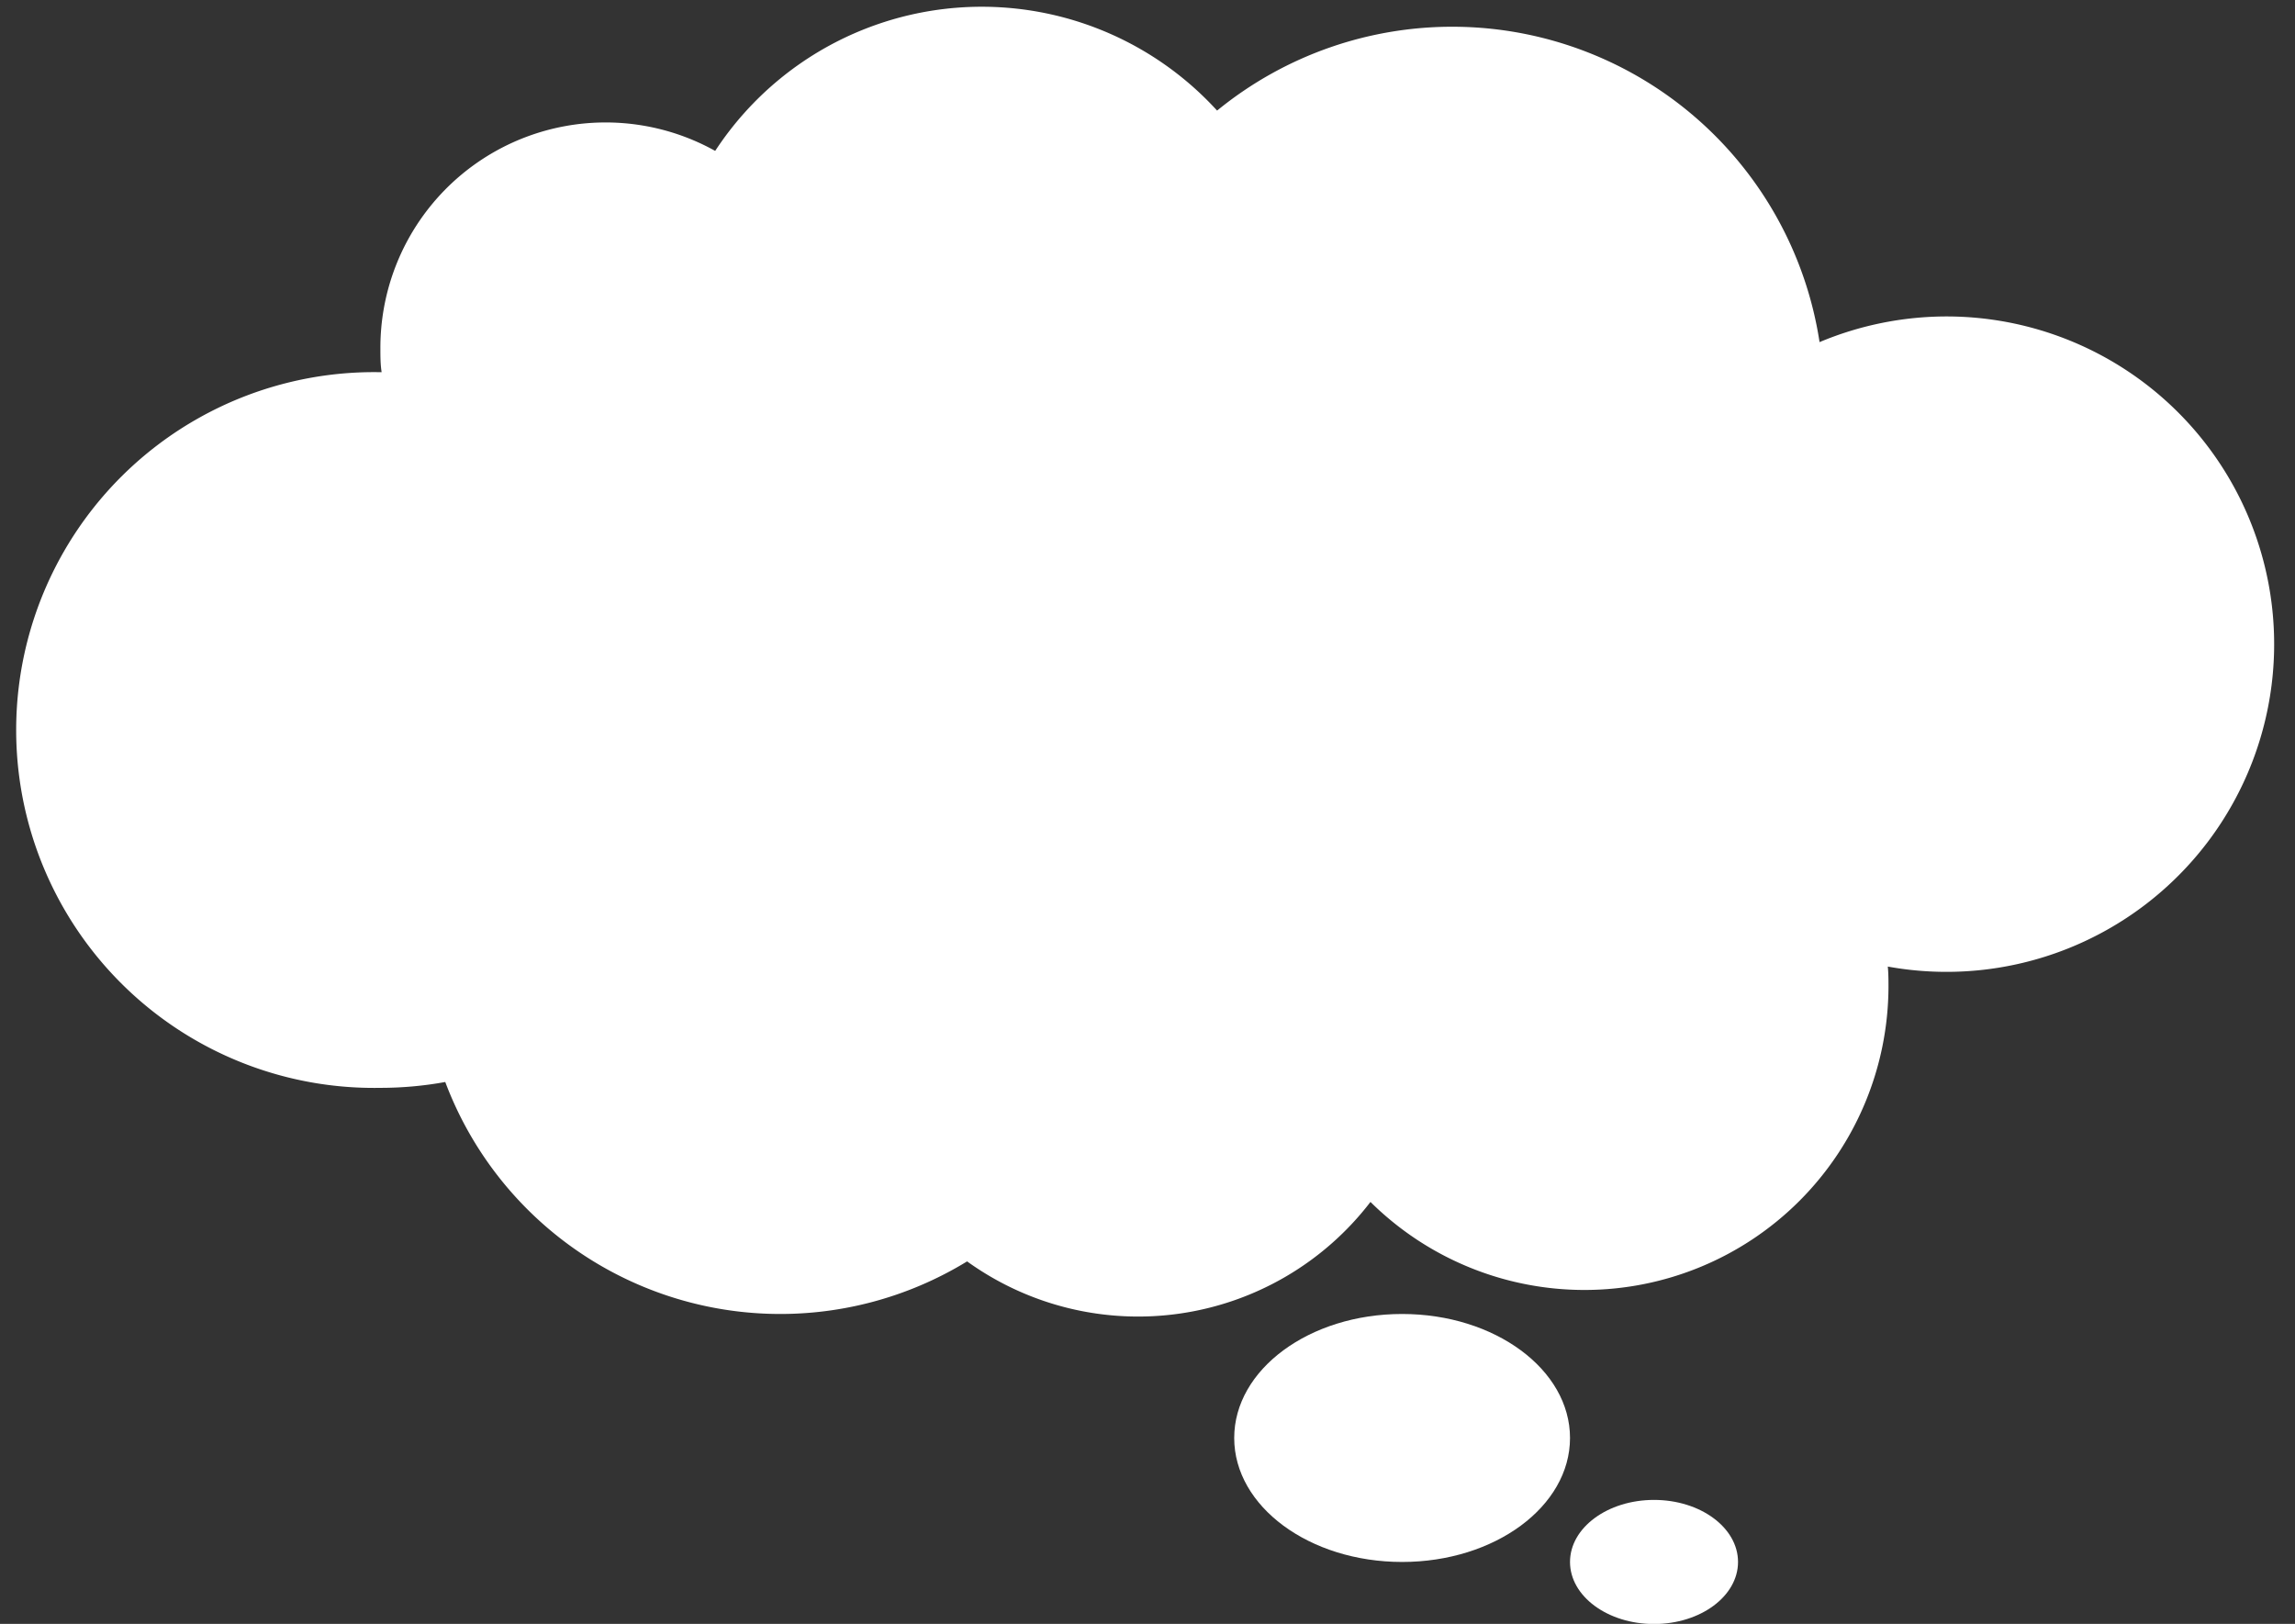
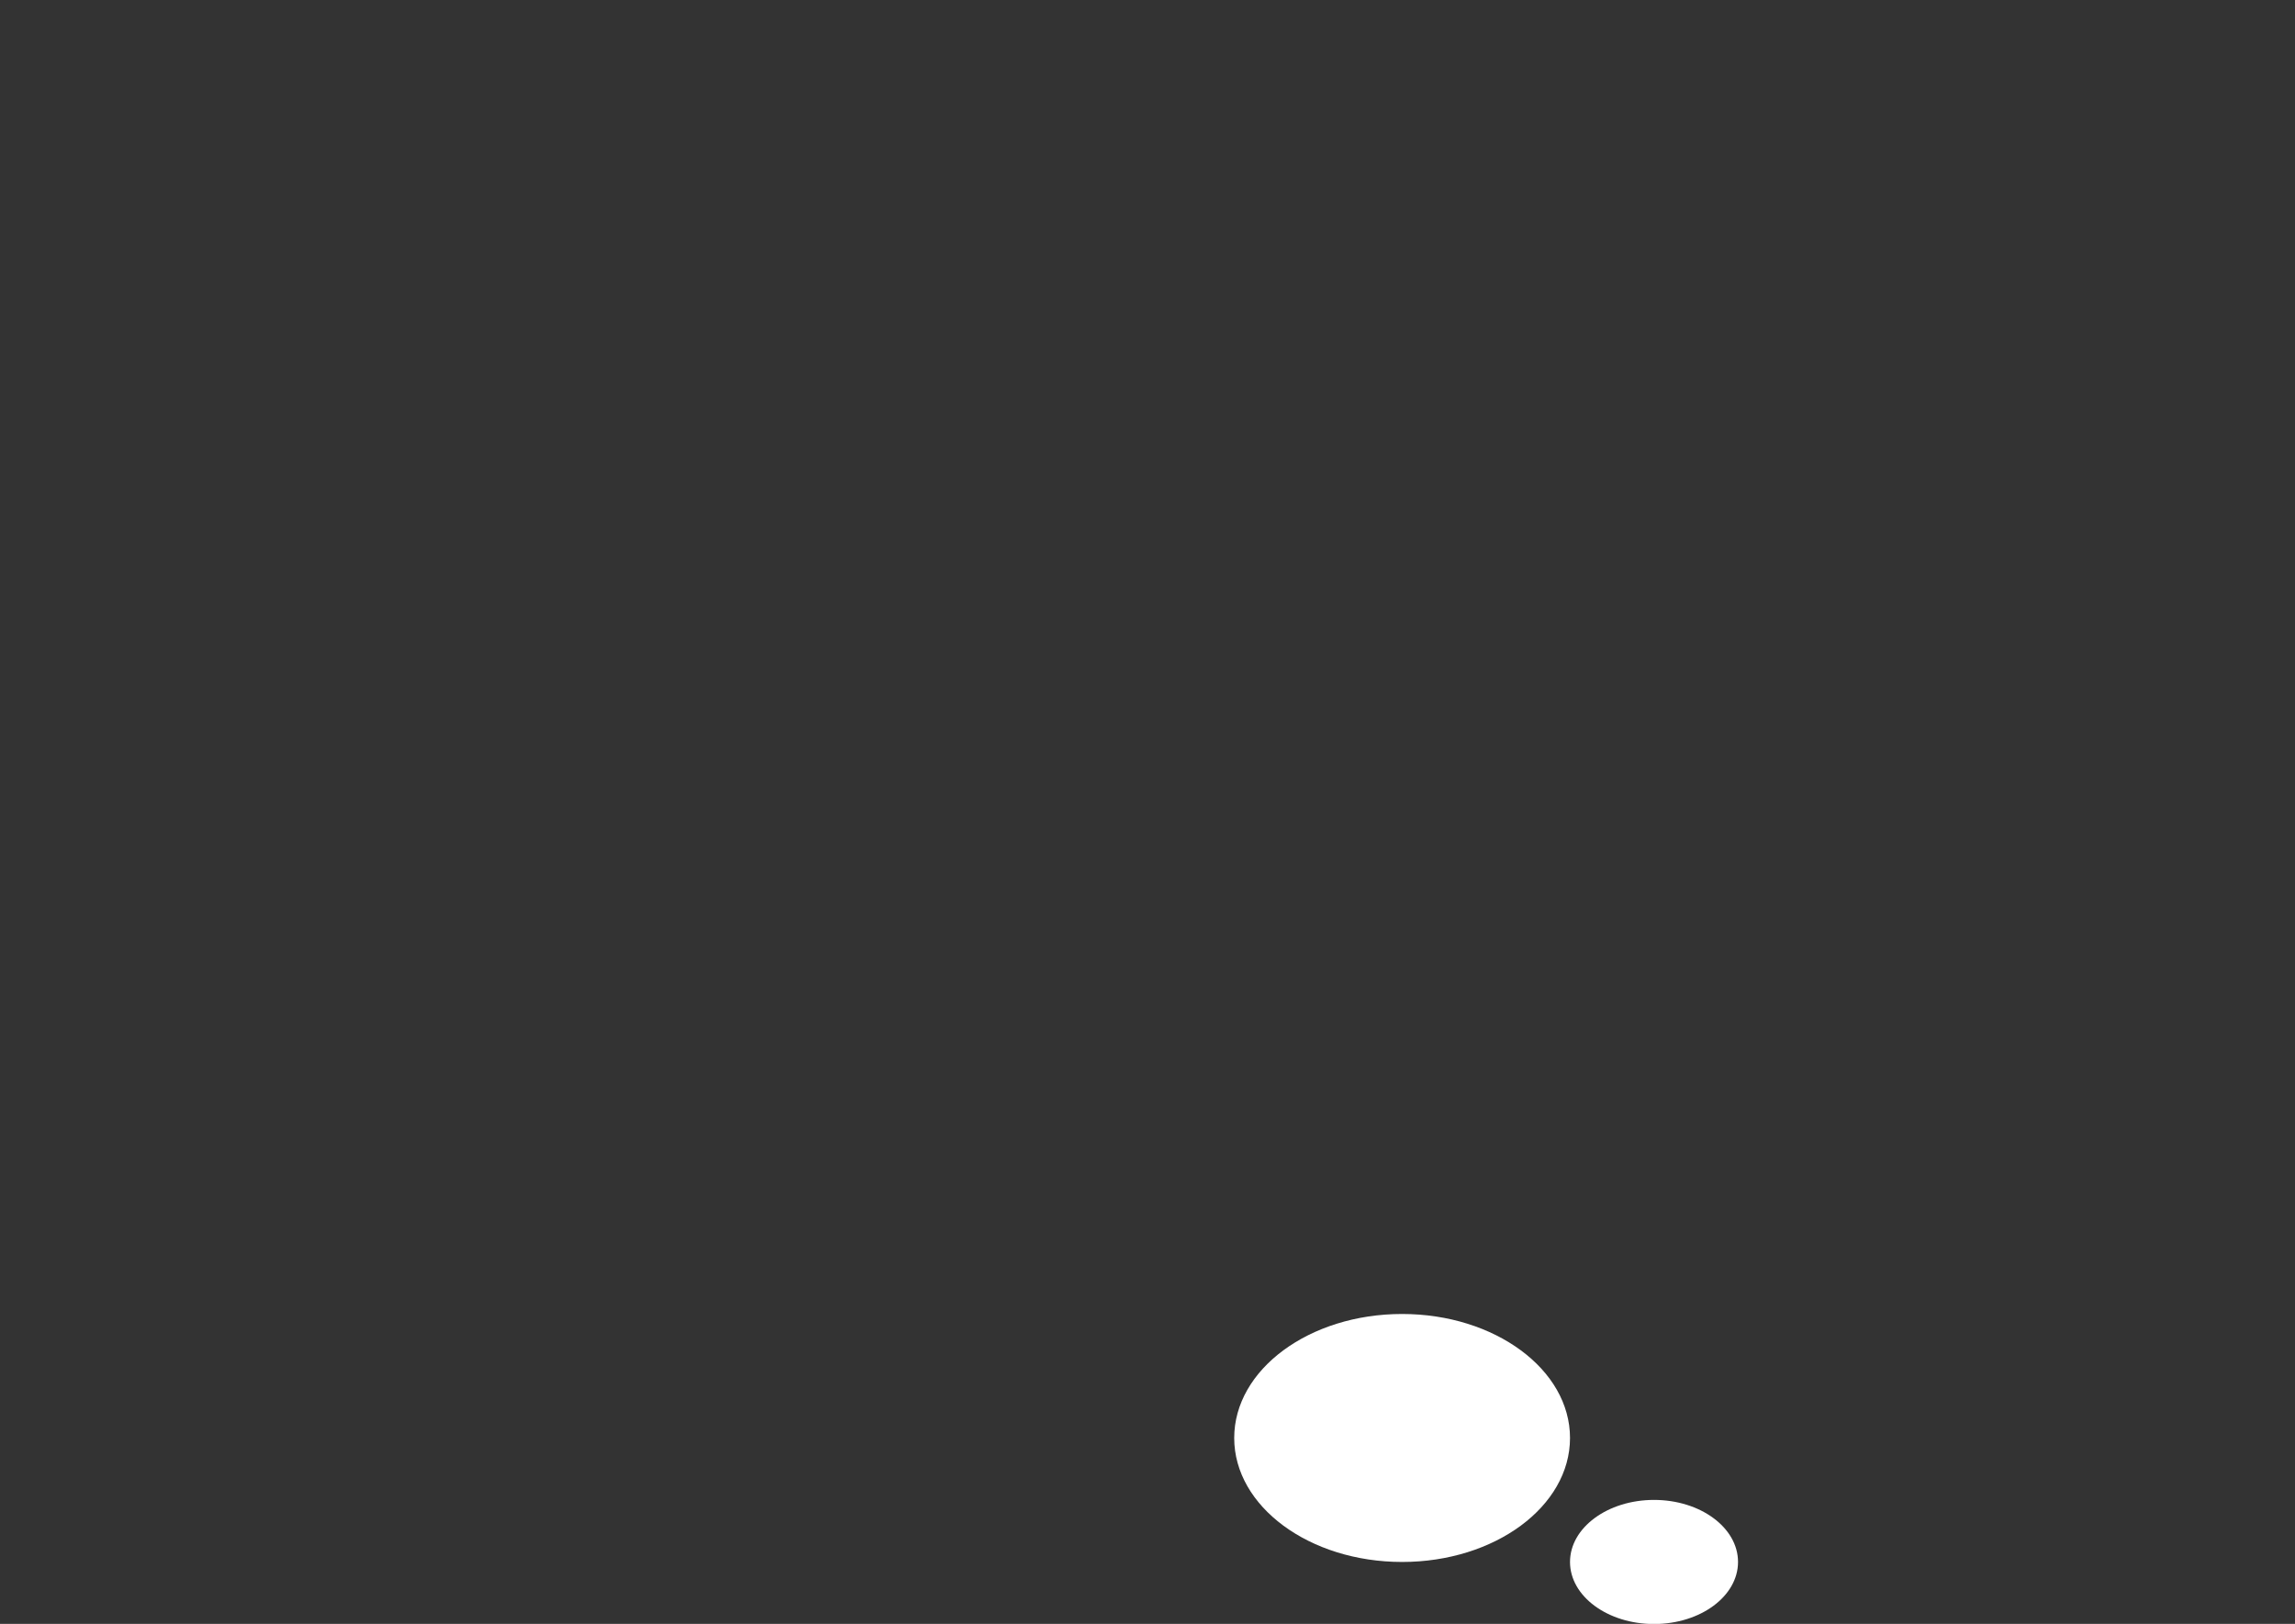
<svg xmlns="http://www.w3.org/2000/svg" height="144.2" preserveAspectRatio="xMidYMid meet" version="1.0" viewBox="-2.0 -0.6 203.8 144.2" width="203.8" zoomAndPan="magnify">
  <rect x="-2.0" y="-0.6" width="203.8" height="144.2" fill="#333333" stroke="none" />
  <g data-name="Layer 2">
    <g data-name="Layer 1" fill="#fff" id="change1_1">
      <ellipse cx="122.51" cy="127.09" rx="14.91" ry="11.01" />
      <ellipse cx="144.88" cy="138.1" rx="7.46" ry="5.51" />
-       <path d="M170.89,27.5a29.17,29.17,0,0,0-11.31,2.28,33,33,0,0,0-53.5-20.56A28.29,28.29,0,0,0,61.51,12.8,20,20,0,0,0,31.78,30.32c0,.72,0,1.43.11,2.13h-.11a31.78,31.78,0,1,0,0,63.55,32.22,32.22,0,0,0,5.76-.52,31.79,31.79,0,0,0,46.34,15.93,26,26,0,0,0,35.82-5.28,27,27,0,0,0,46-19.08c0-.61,0-1.21-.06-1.82a29.1,29.1,0,1,0,5.23-57.73Z" />
    </g>
  </g>
</svg>